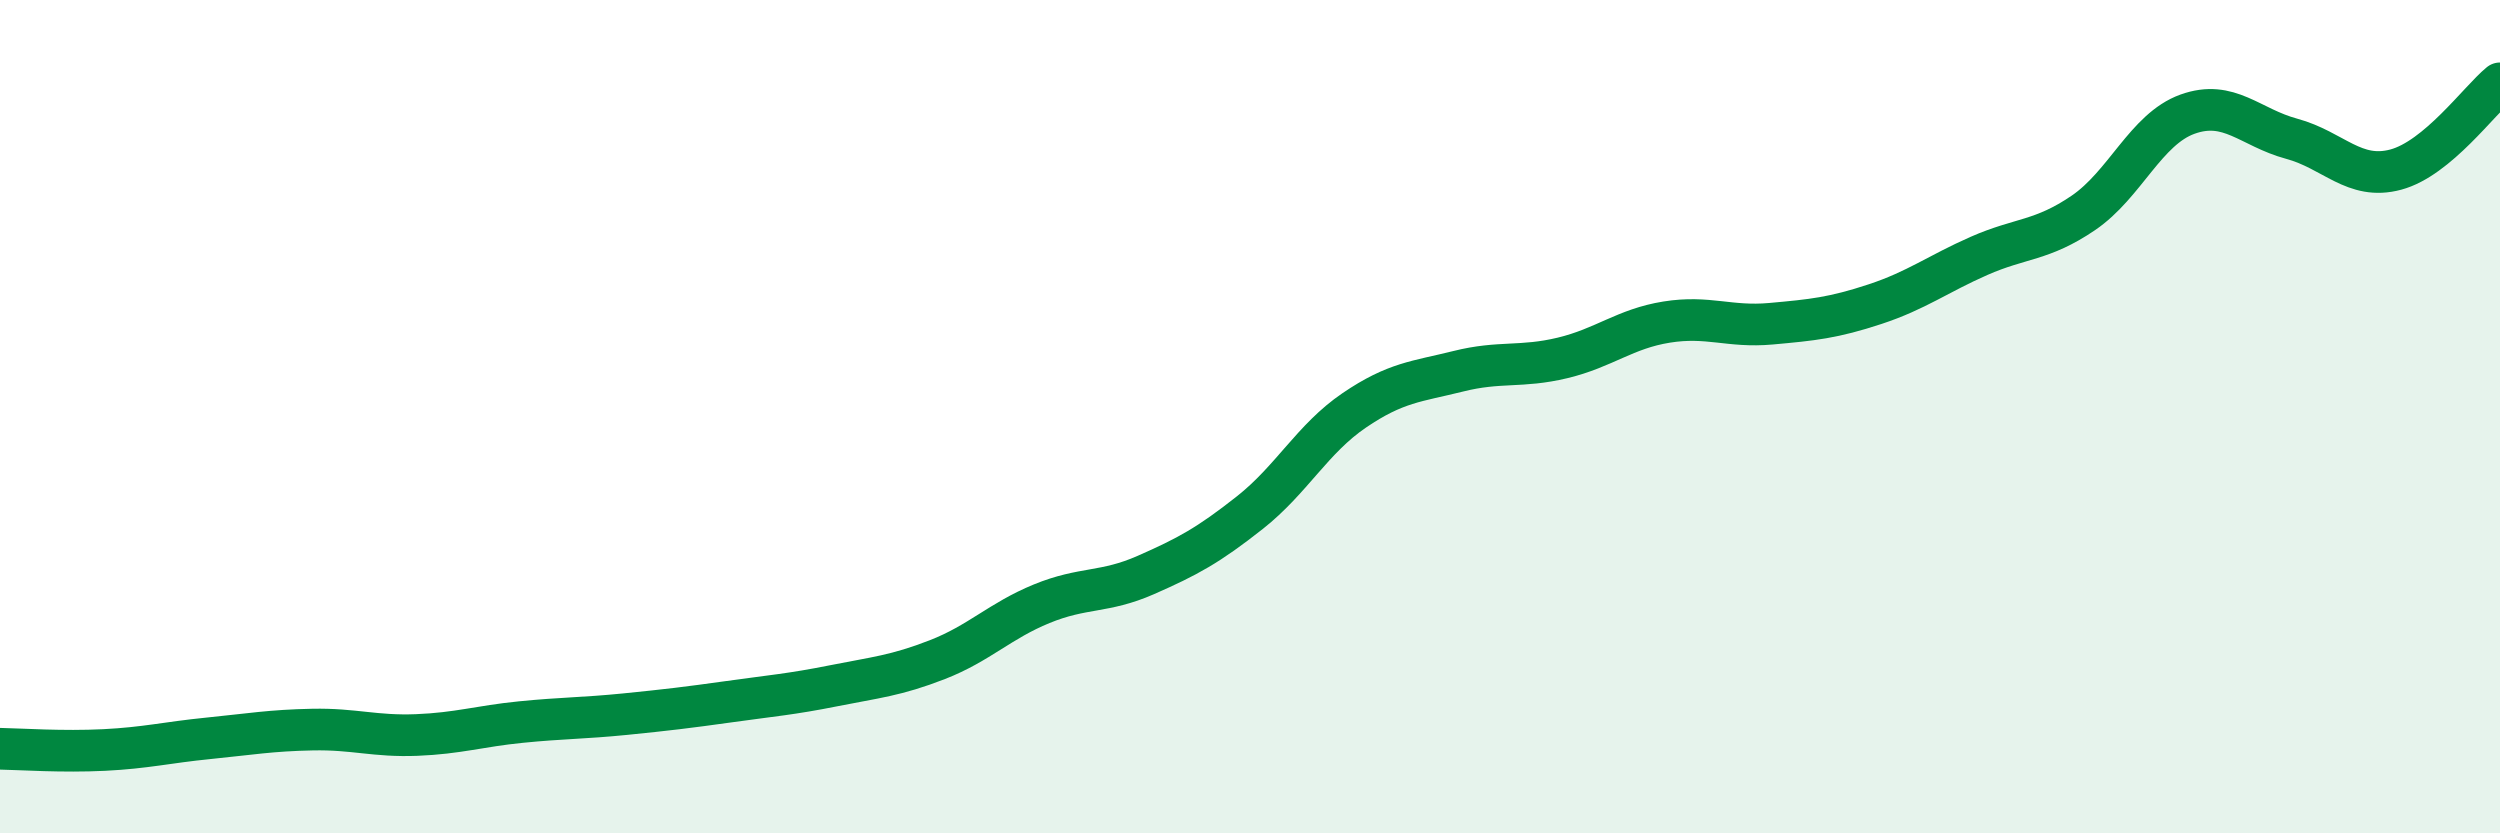
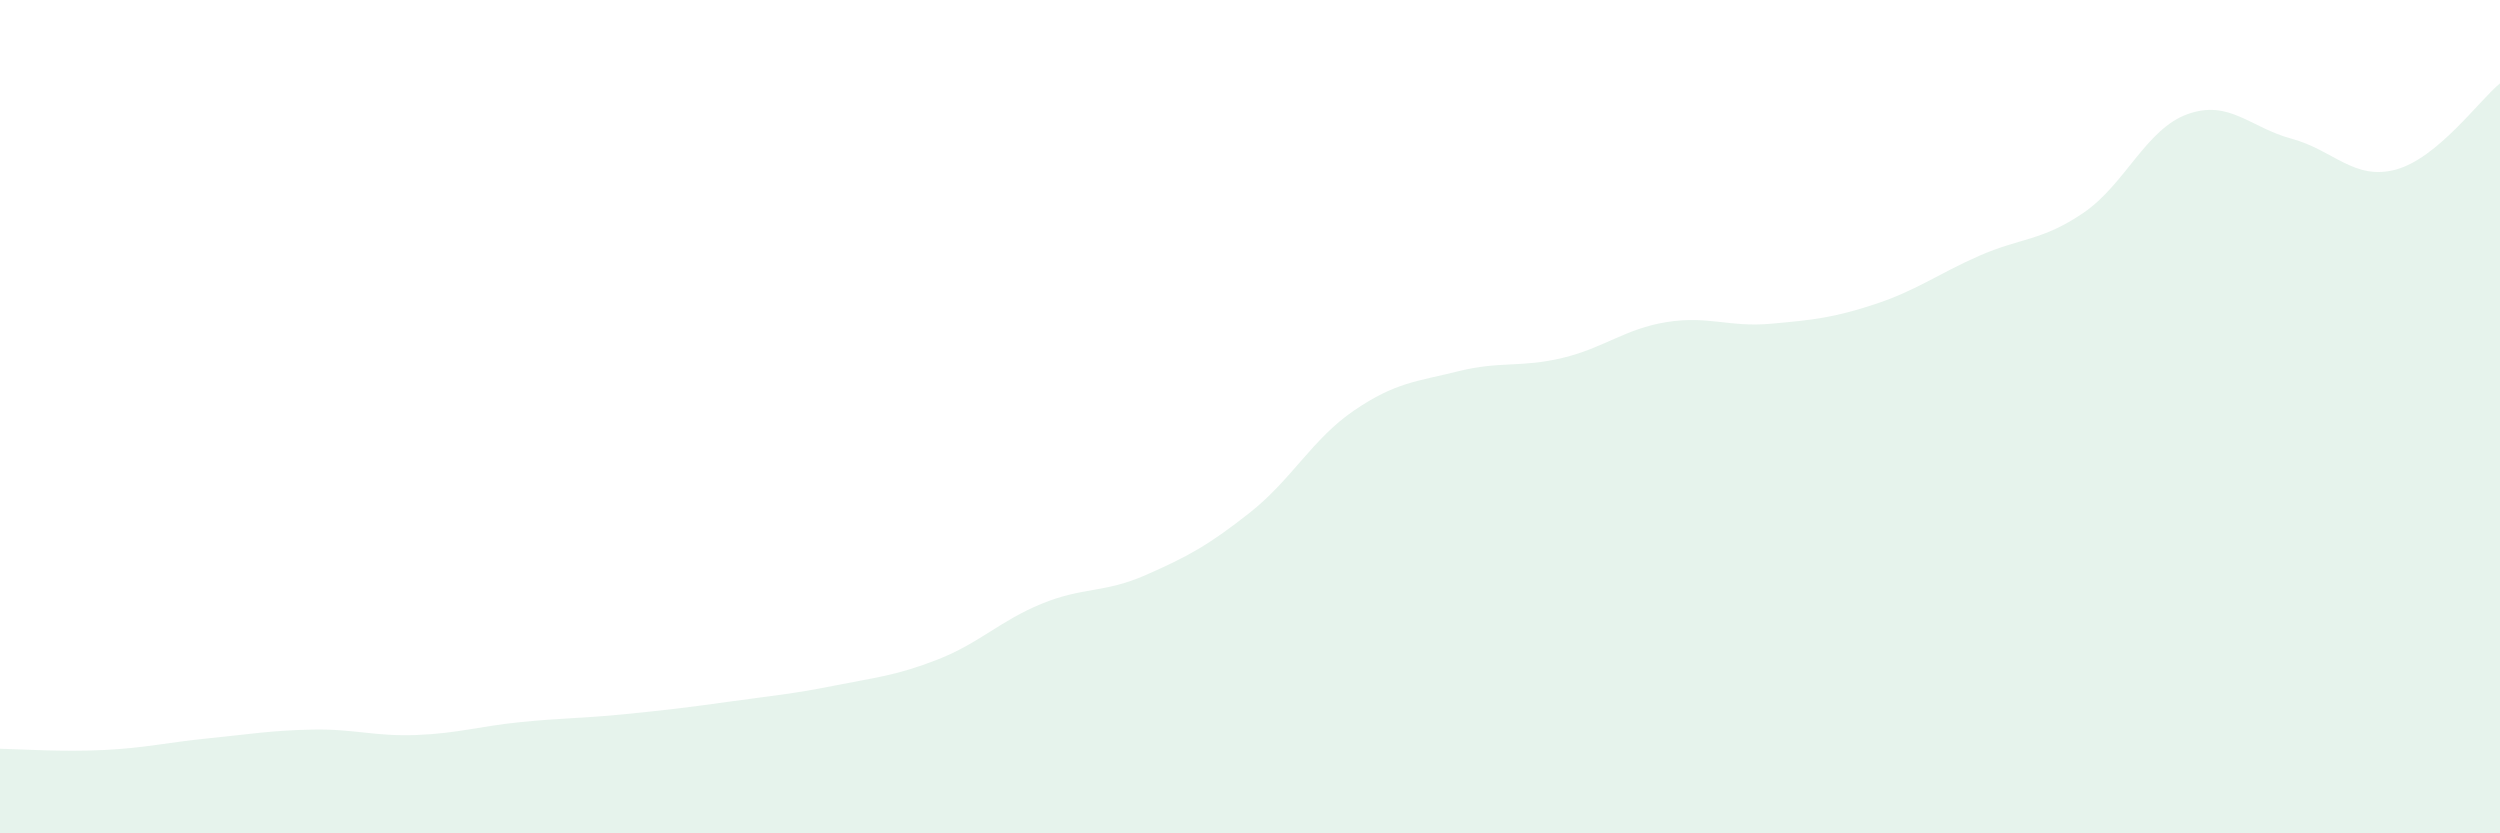
<svg xmlns="http://www.w3.org/2000/svg" width="60" height="20" viewBox="0 0 60 20">
  <path d="M 0,17.97 C 0.5,17.98 1.5,18.05 2.5,18 C 3.5,17.95 4,17.82 5,17.72 C 6,17.62 6.5,17.53 7.5,17.51 C 8.5,17.49 9,17.68 10,17.64 C 11,17.6 11.5,17.43 12.5,17.33 C 13.5,17.23 14,17.24 15,17.14 C 16,17.04 16.5,16.98 17.5,16.84 C 18.5,16.7 19,16.66 20,16.46 C 21,16.26 21.5,16.22 22.5,15.83 C 23.5,15.44 24,14.9 25,14.49 C 26,14.08 26.5,14.24 27.5,13.8 C 28.5,13.36 29,13.09 30,12.3 C 31,11.51 31.5,10.53 32.5,9.85 C 33.5,9.17 34,9.16 35,8.91 C 36,8.66 36.5,8.83 37.5,8.59 C 38.5,8.35 39,7.89 40,7.73 C 41,7.57 41.5,7.86 42.5,7.77 C 43.5,7.68 44,7.63 45,7.3 C 46,6.97 46.5,6.58 47.5,6.14 C 48.5,5.7 49,5.79 50,5.11 C 51,4.43 51.5,3.1 52.5,2.74 C 53.5,2.38 54,3.06 55,3.33 C 56,3.6 56.5,4.34 57.5,4.07 C 58.5,3.8 59.5,2.41 60,2L60 20L0 20Z" fill="#008740" opacity="0.1" stroke-linecap="round" stroke-linejoin="round" />
-   <path d="M 0,17.97 C 0.5,17.98 1.5,18.05 2.5,18 C 3.5,17.95 4,17.82 5,17.72 C 6,17.62 6.5,17.53 7.5,17.51 C 8.5,17.49 9,17.68 10,17.64 C 11,17.6 11.5,17.43 12.5,17.33 C 13.5,17.23 14,17.24 15,17.14 C 16,17.04 16.5,16.98 17.5,16.84 C 18.5,16.7 19,16.66 20,16.46 C 21,16.26 21.5,16.22 22.5,15.83 C 23.5,15.44 24,14.9 25,14.49 C 26,14.08 26.5,14.24 27.5,13.8 C 28.5,13.36 29,13.09 30,12.3 C 31,11.51 31.5,10.53 32.5,9.85 C 33.5,9.17 34,9.16 35,8.91 C 36,8.66 36.5,8.83 37.5,8.59 C 38.5,8.35 39,7.89 40,7.73 C 41,7.57 41.5,7.86 42.5,7.77 C 43.5,7.68 44,7.63 45,7.3 C 46,6.97 46.5,6.58 47.5,6.14 C 48.5,5.7 49,5.79 50,5.11 C 51,4.43 51.5,3.1 52.5,2.74 C 53.5,2.38 54,3.06 55,3.33 C 56,3.6 56.5,4.34 57.5,4.07 C 58.5,3.8 59.5,2.41 60,2" stroke="#008740" stroke-width="1" fill="none" stroke-linecap="round" stroke-linejoin="round" />
</svg>